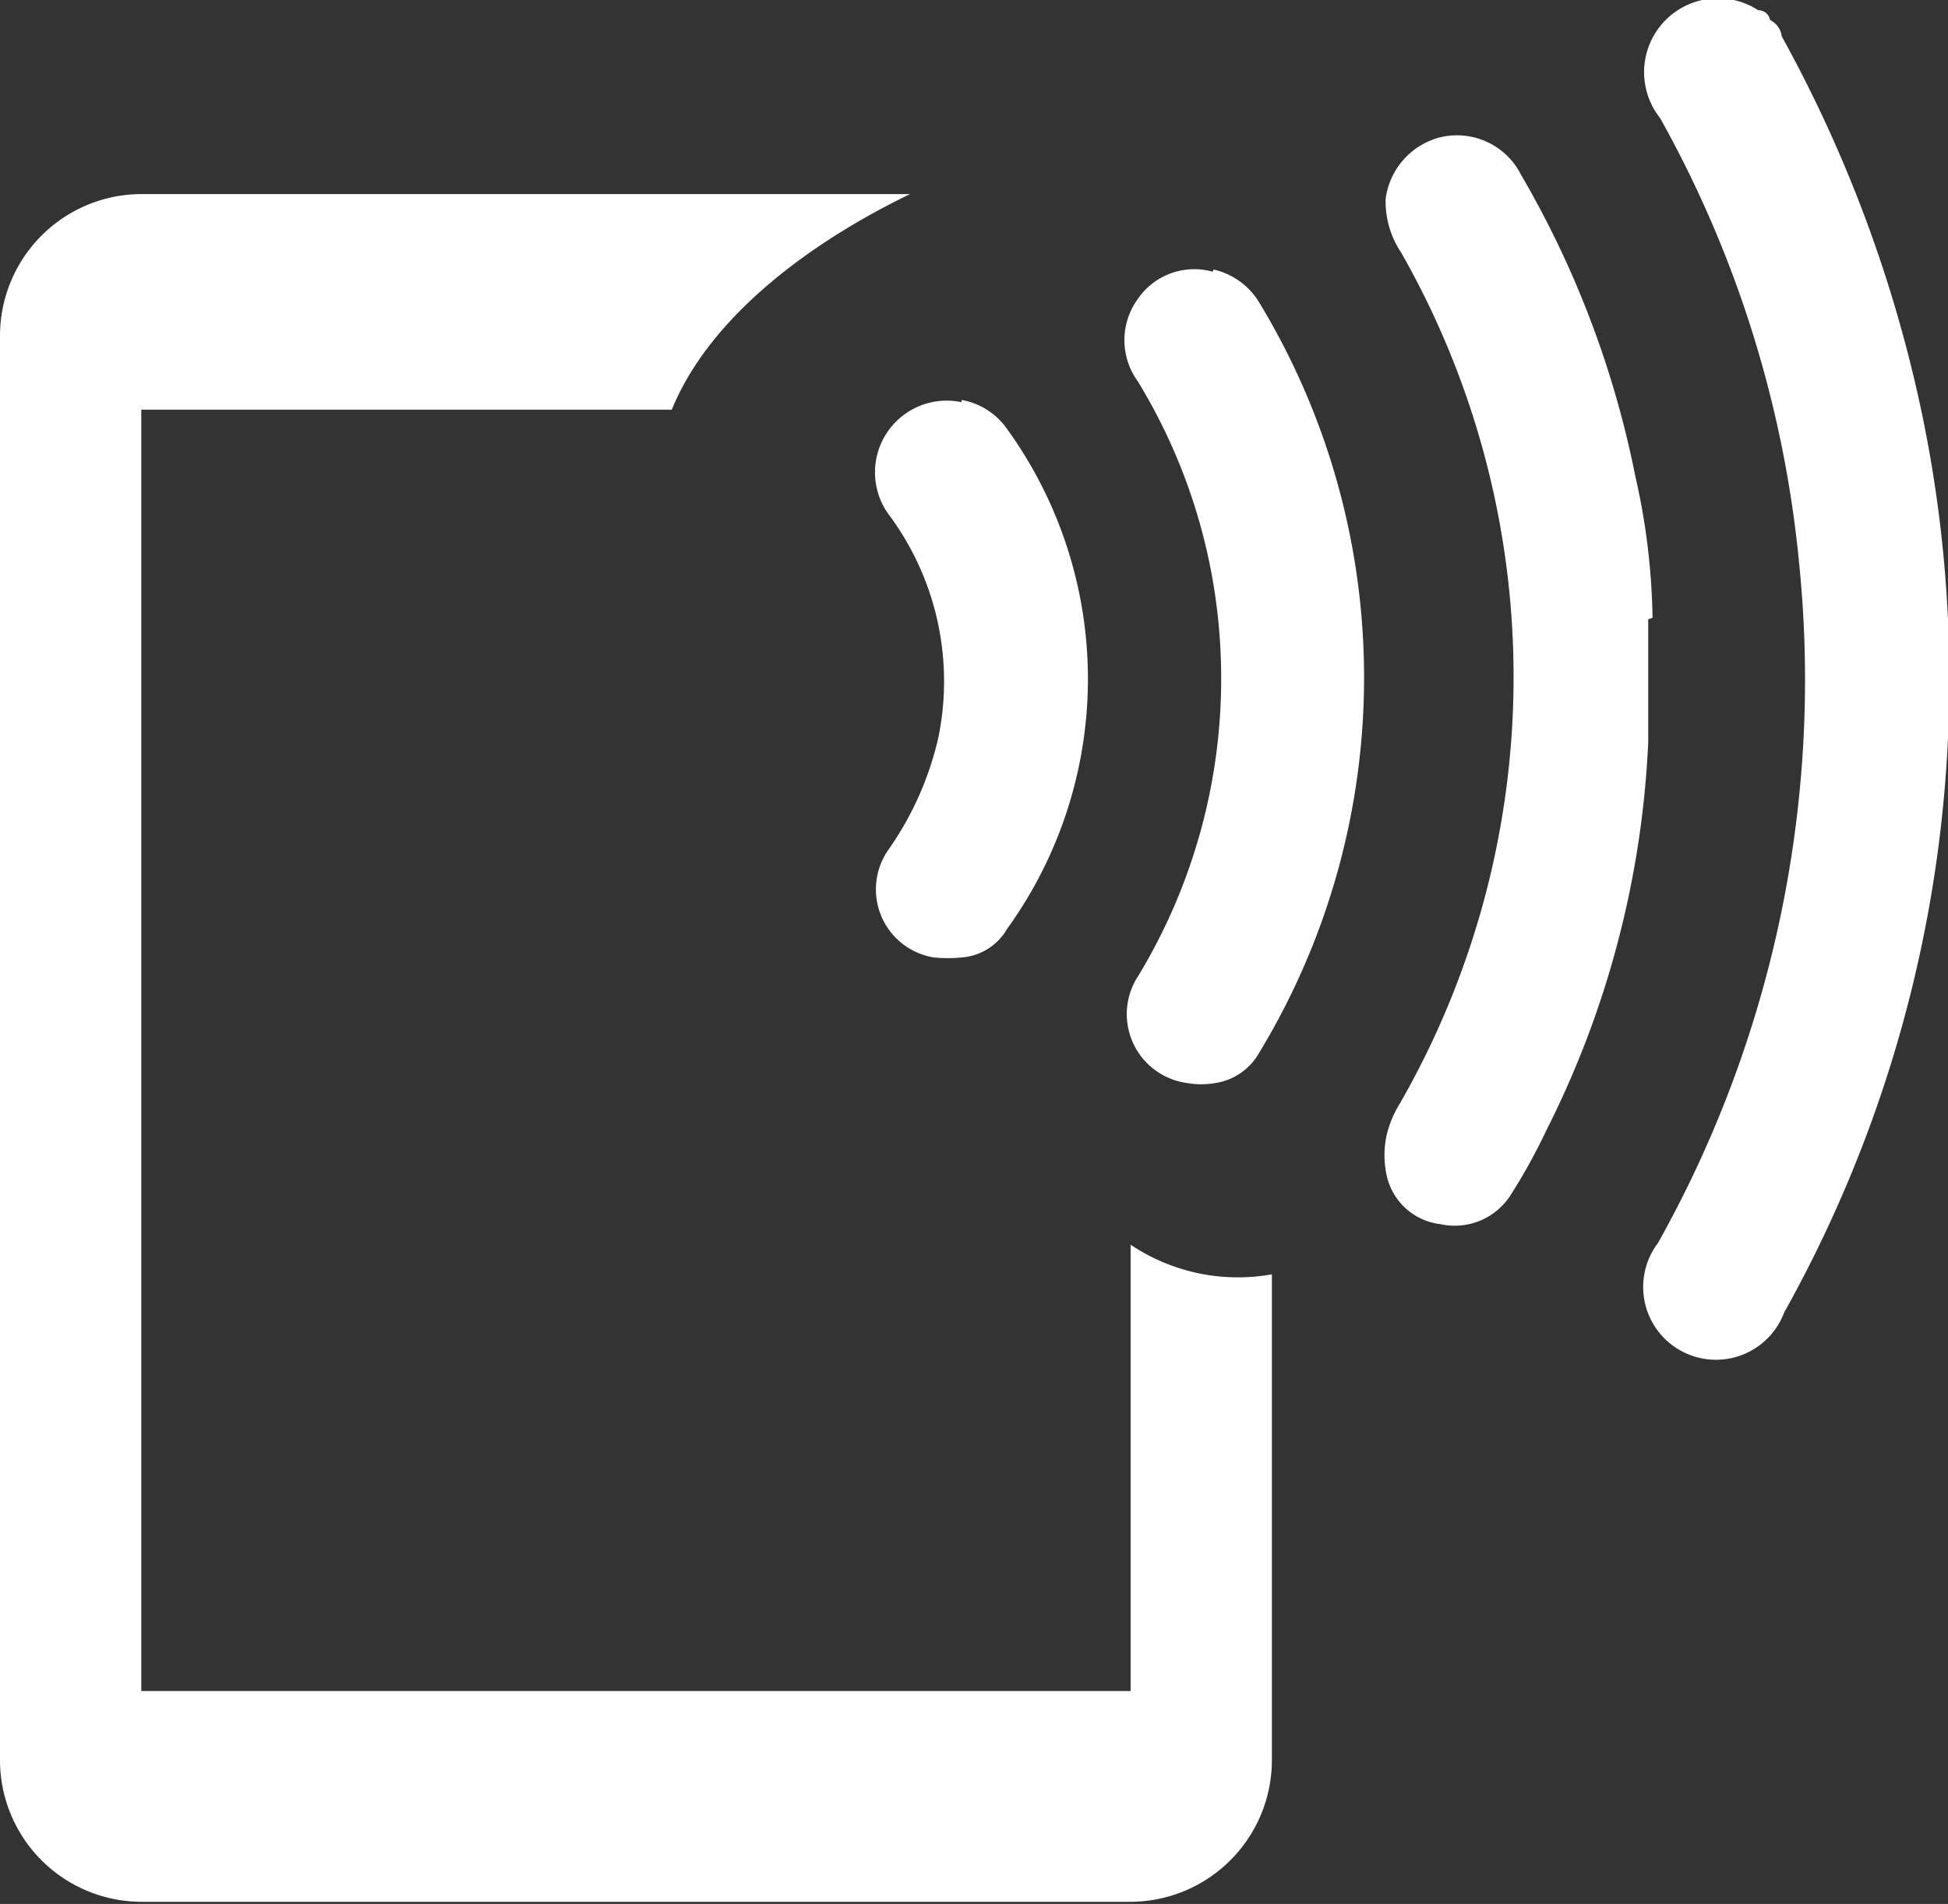
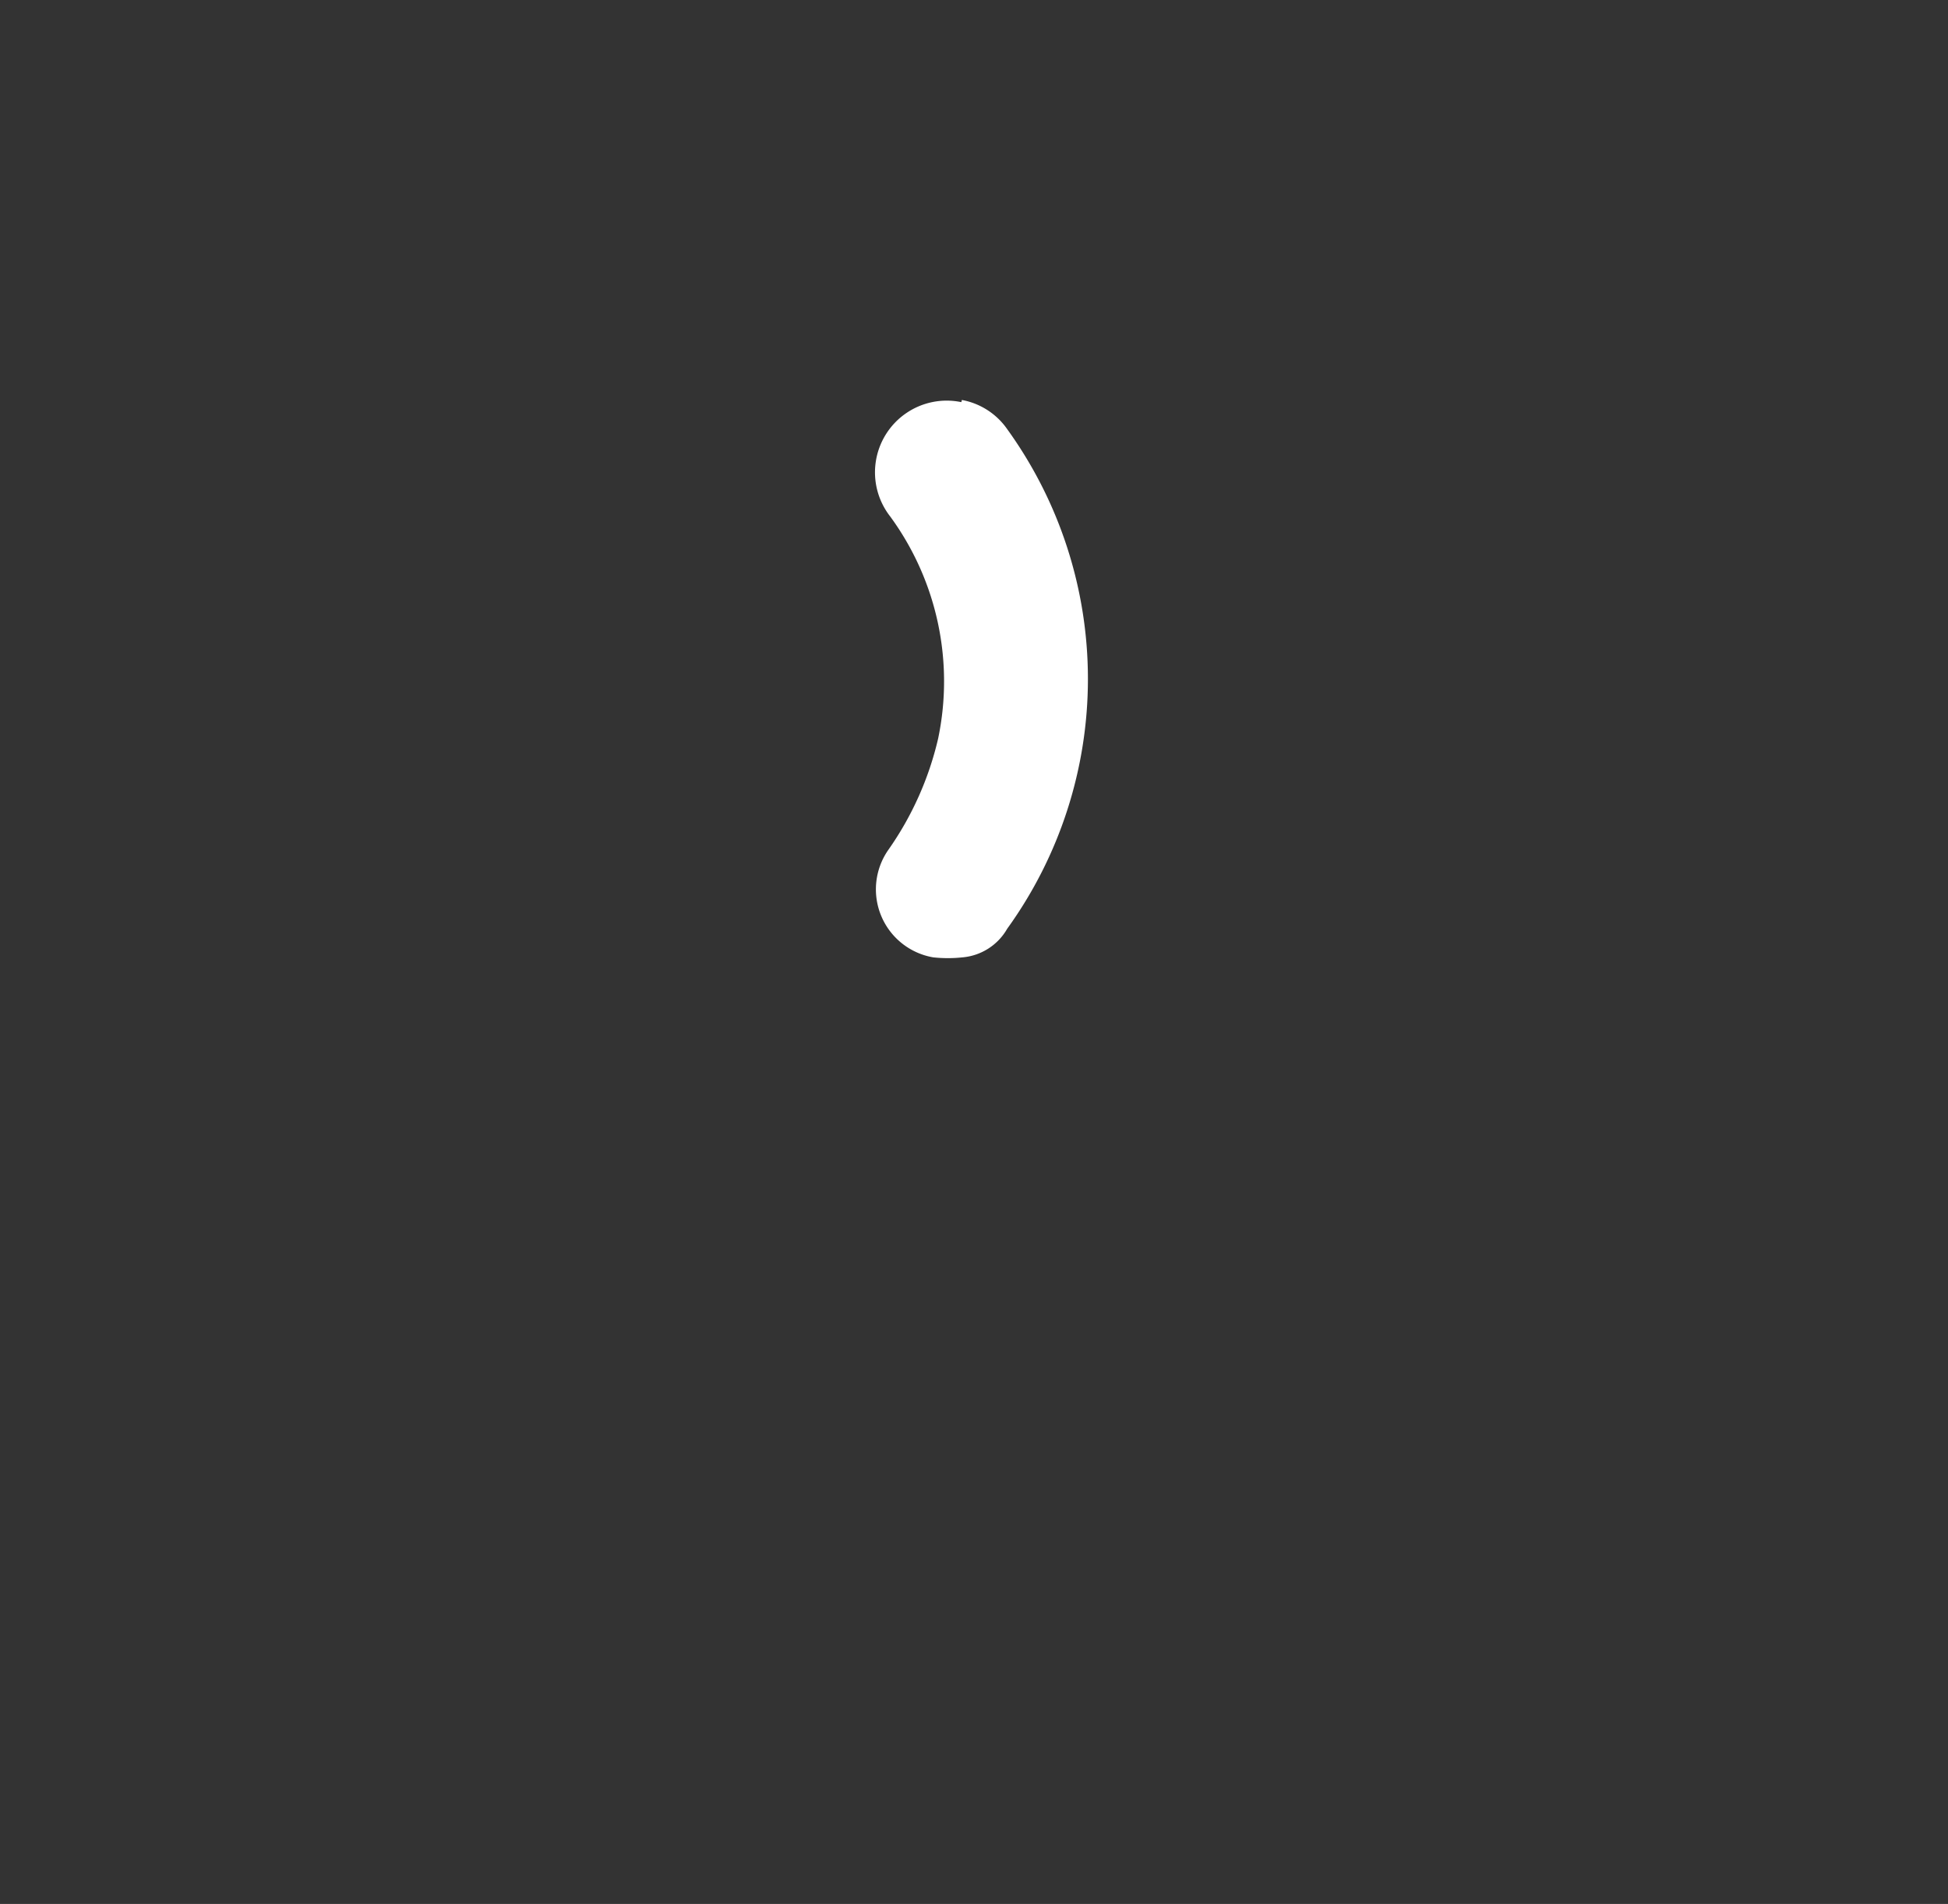
<svg xmlns="http://www.w3.org/2000/svg" id="Layer_1" data-name="Layer 1" viewBox="0 0 36.13 35.32">
  <rect x="0" y="0" width="36.13" height="35.32" fill="#333333" stroke="none" />
  <defs>
    <style>.cls-1{fill:#fff;}</style>
  </defs>
  <title>ico_mobility</title>
-   <path class="cls-1" d="M188,243.67v8.24H169.65V228.14h9.84c0.73-1.79,2.68-3.16,4.42-4H169.65a2.63,2.63,0,0,0-2.62,2.64v26.4a2.63,2.63,0,0,0,2.62,2.64H188a2.63,2.63,0,0,0,2.62-2.64v-9a3.57,3.57,0,0,1-2.62-.55h0Z" transform="translate(-167.03 -220.54)" />
-   <path class="cls-1" d="M200.08,221.24a0.4,0.4,0,0,0-.22-0.33h0a0.22,0.22,0,0,0-.22-0.18,1.37,1.37,0,0,0-1.82,2,21.05,21.05,0,0,1,2.58,8.27,21.38,21.38,0,0,1-2.62,12.6,1.35,1.35,0,1,0,2.34,1.29,24.08,24.08,0,0,0,2.52-16.85,25.2,25.2,0,0,0-2.56-6.82" transform="translate(-167.03 -220.54)" />
-   <path class="cls-1" d="M197.68,232a12.58,12.58,0,0,0-.32-2.63,18.1,18.1,0,0,0-2.12-5.59,1.33,1.33,0,0,0-1.51-.69,1.36,1.36,0,0,0-1,1.14,1.71,1.71,0,0,0,.29,1A15.9,15.9,0,0,1,193,241a2,2,0,0,0-.25.59,1.75,1.75,0,0,0,0,.76,1.16,1.16,0,0,0,1,.9,1.23,1.23,0,0,0,1.31-.56,10.78,10.78,0,0,0,.65-1.18,17.72,17.72,0,0,0,1.89-7.2c0-.74,0-1.51,0-2.28" transform="translate(-167.03 -220.54)" />
-   <path class="cls-1" d="M189.52,225.58a1.27,1.27,0,0,0-1.39.51,1.3,1.3,0,0,0,0,1.52,10.54,10.54,0,0,1,1.54,5.07,10.65,10.65,0,0,1-1.52,5.95,1.29,1.29,0,0,0,.89,2,1.56,1.56,0,0,0,.54,0,1.13,1.13,0,0,0,.81-0.57,13.42,13.42,0,0,0,0-13.9,1.33,1.33,0,0,0-.85-0.62" transform="translate(-167.03 -220.54)" />
  <path class="cls-1" d="M184.86,228a1.33,1.33,0,0,0-1.32,2.12,5.18,5.18,0,0,1,.89,4.12,5.91,5.91,0,0,1-.92,2.06,1.28,1.28,0,0,0,.83,2,2.57,2.57,0,0,0,.54,0,1.06,1.06,0,0,0,.83-0.53,7.92,7.92,0,0,0,0-9.27,1.31,1.31,0,0,0-.84-0.54" transform="translate(-167.03 -220.54)" />
</svg>